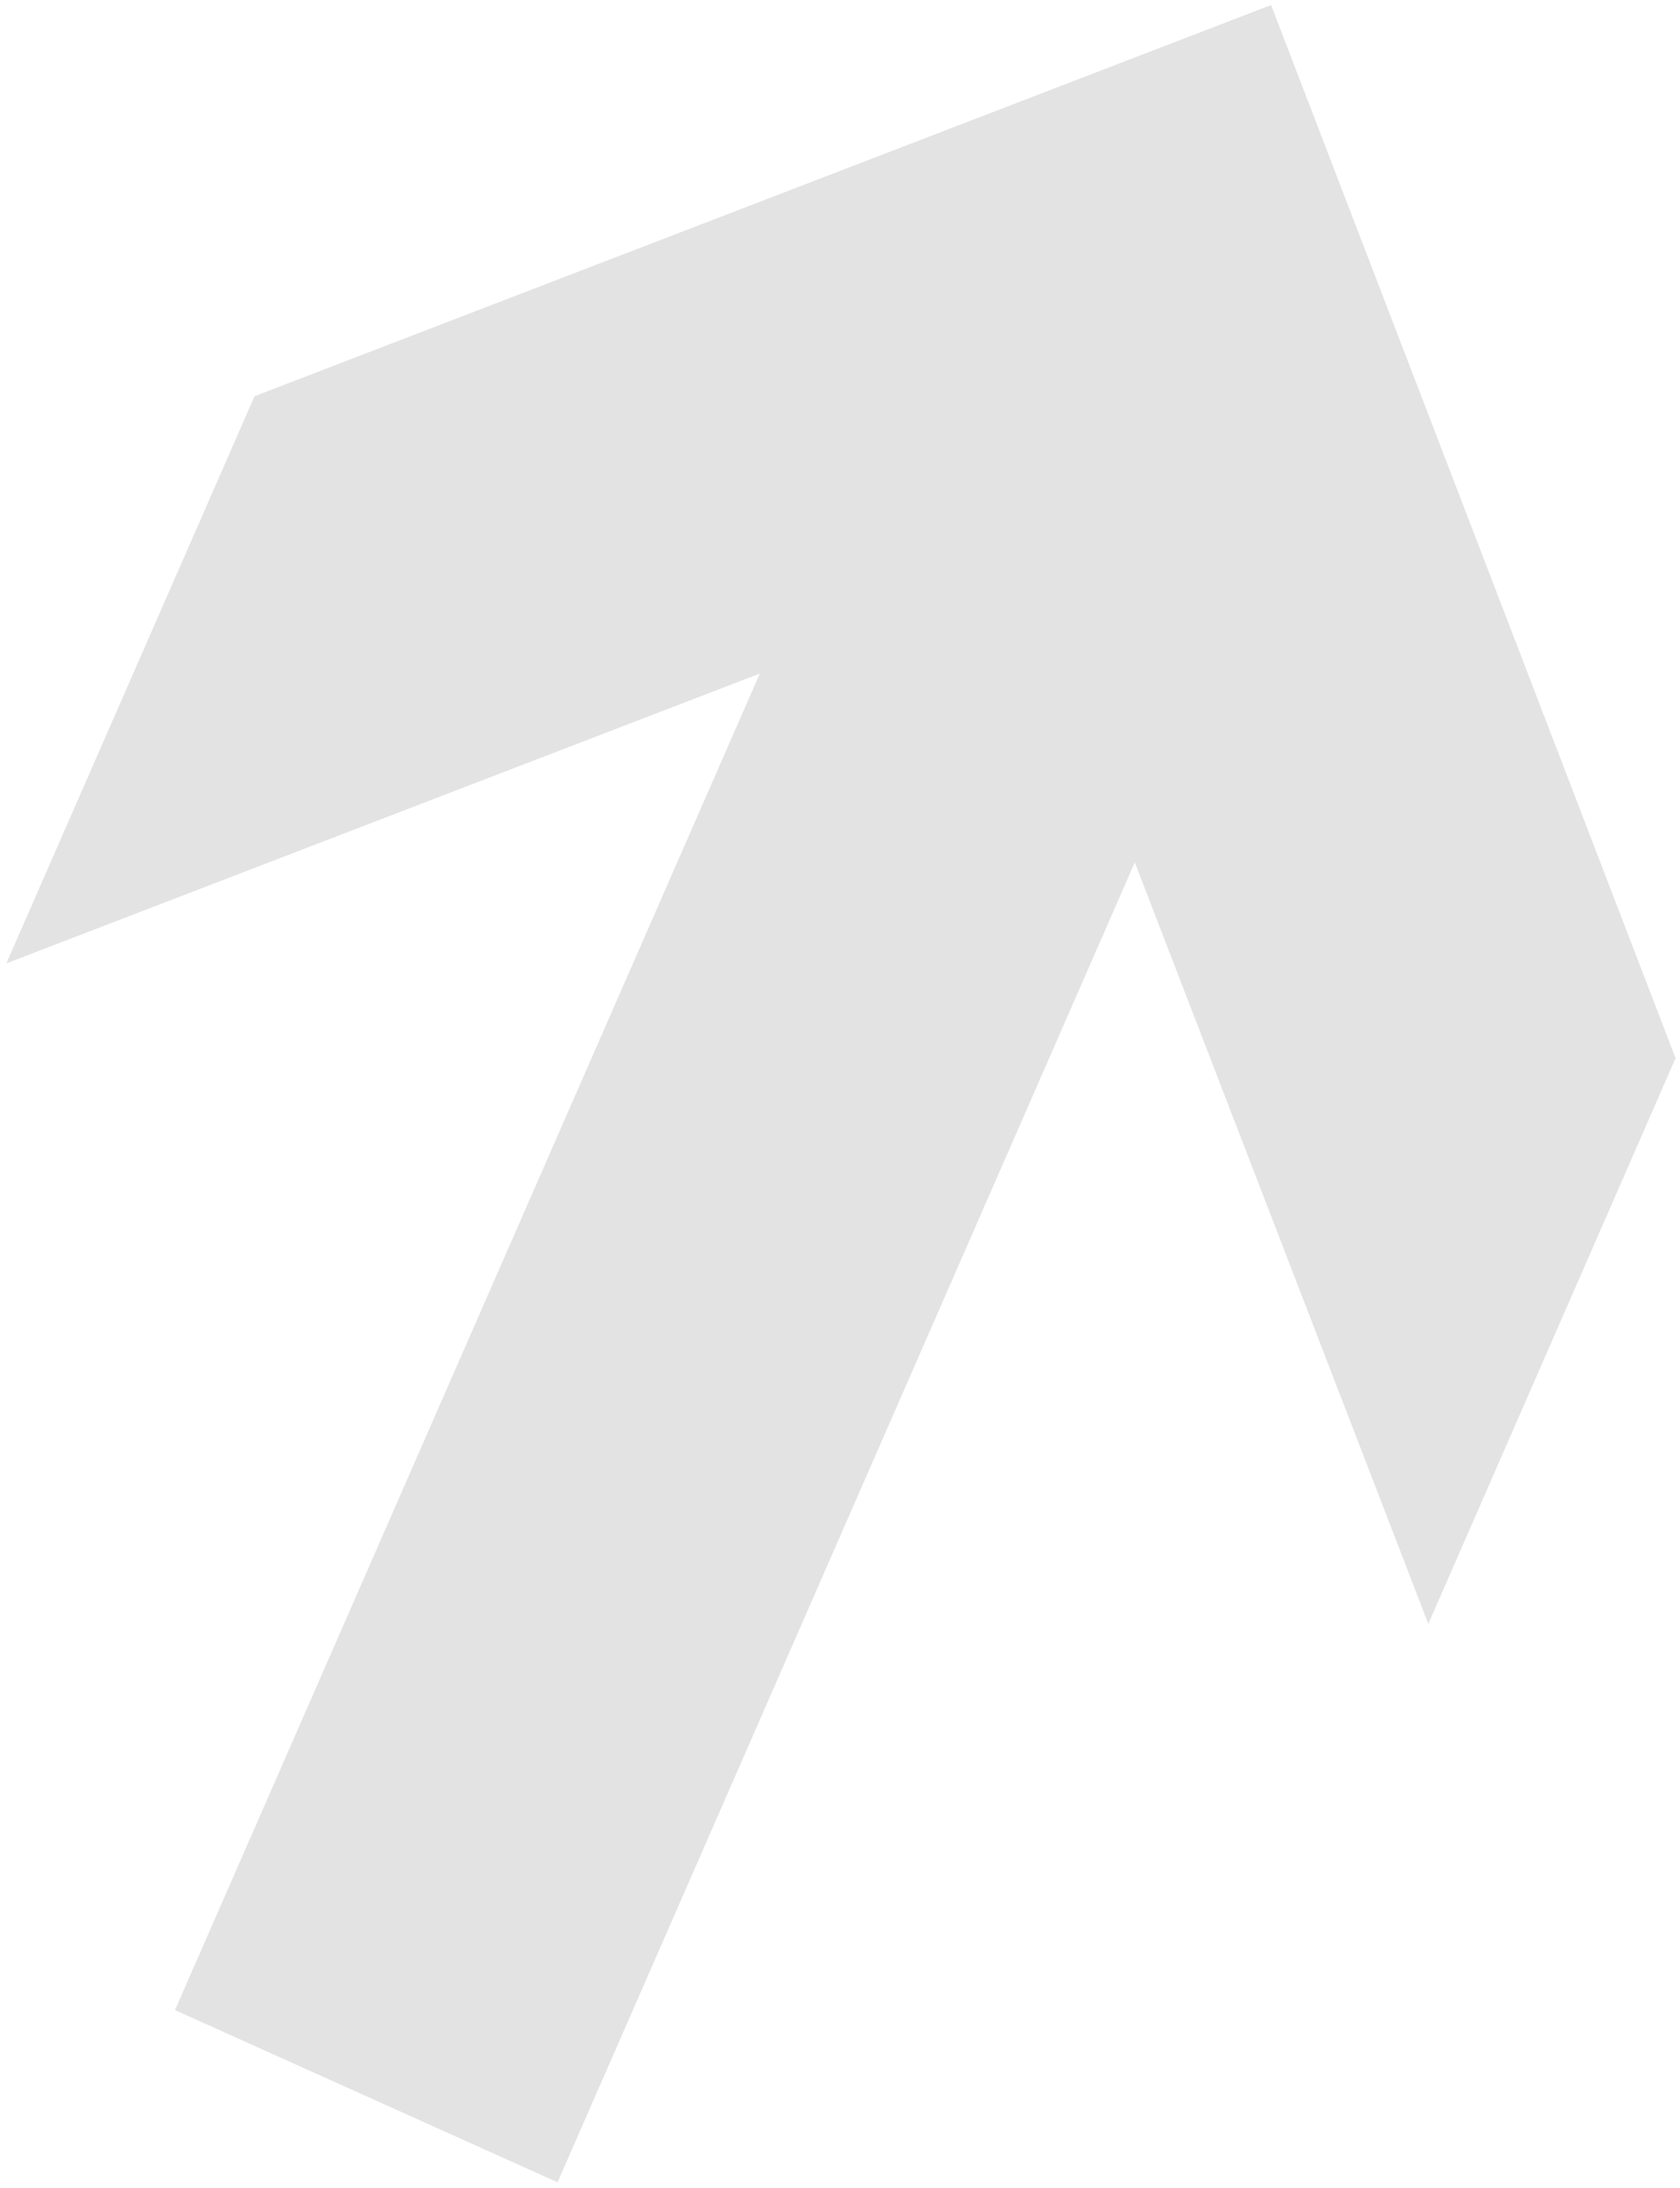
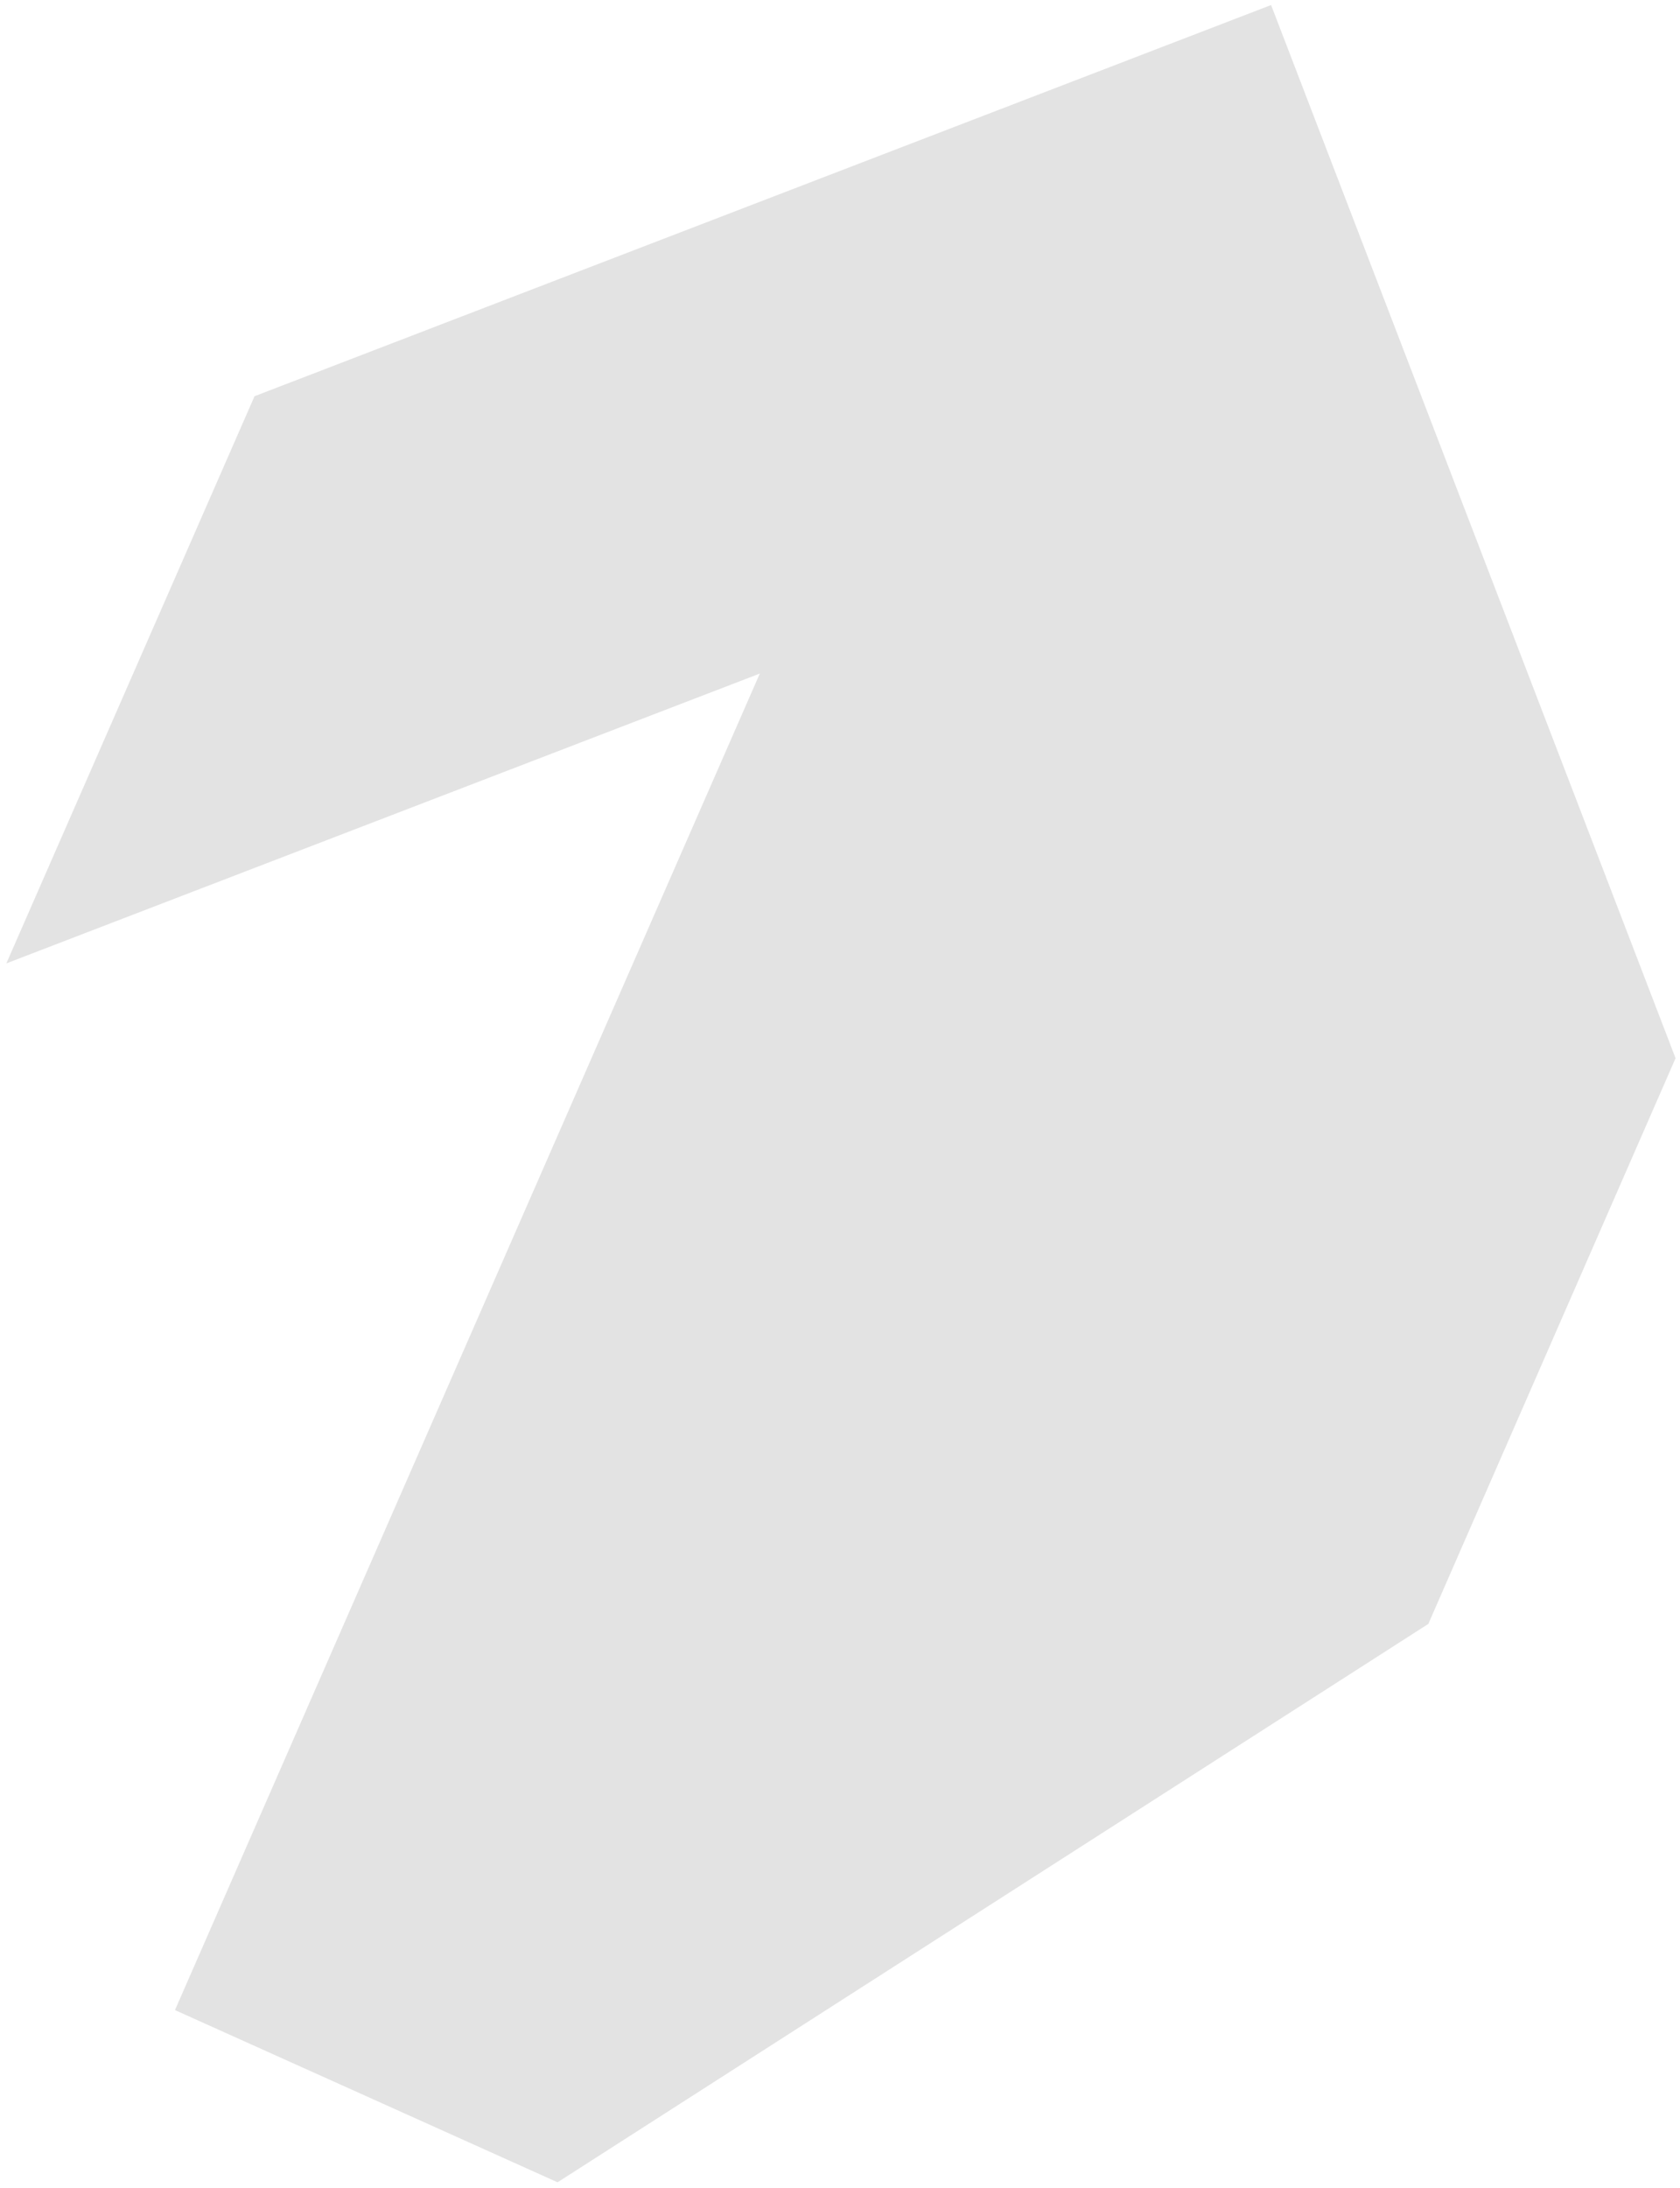
<svg xmlns="http://www.w3.org/2000/svg" width="53" height="69" viewBox="0 0 53 69" fill="none">
-   <path d="M8.03 12.496L0.2 30.384L23.97 21.243L5.52 63.395L17.59 68.826L35.8 27.198L45.06 51.216L52.86 33.374L40.1 0.159L8.03 12.496Z" fill="#E3E3E3" />
+   <path d="M8.03 12.496L0.2 30.384L23.97 21.243L5.52 63.395L17.59 68.826L45.06 51.216L52.86 33.374L40.1 0.159L8.03 12.496Z" fill="#E3E3E3" />
</svg>